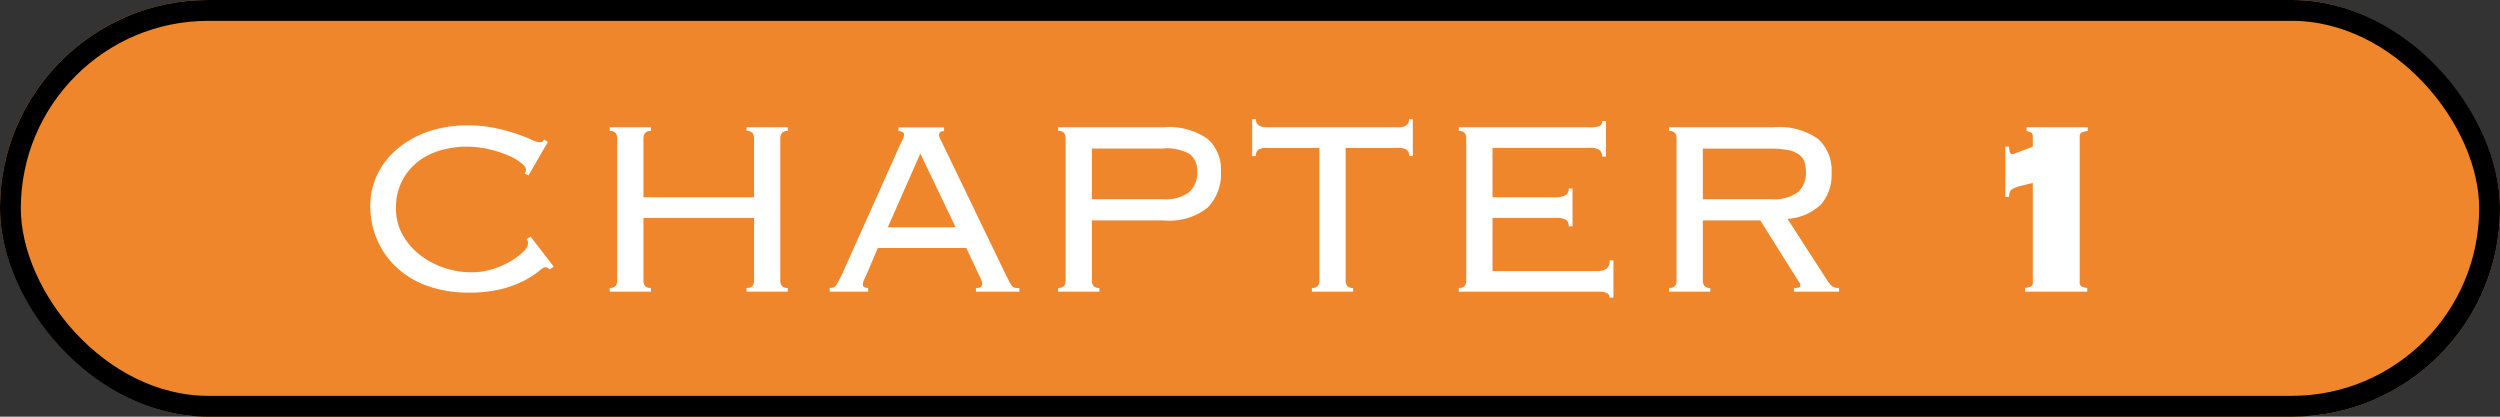
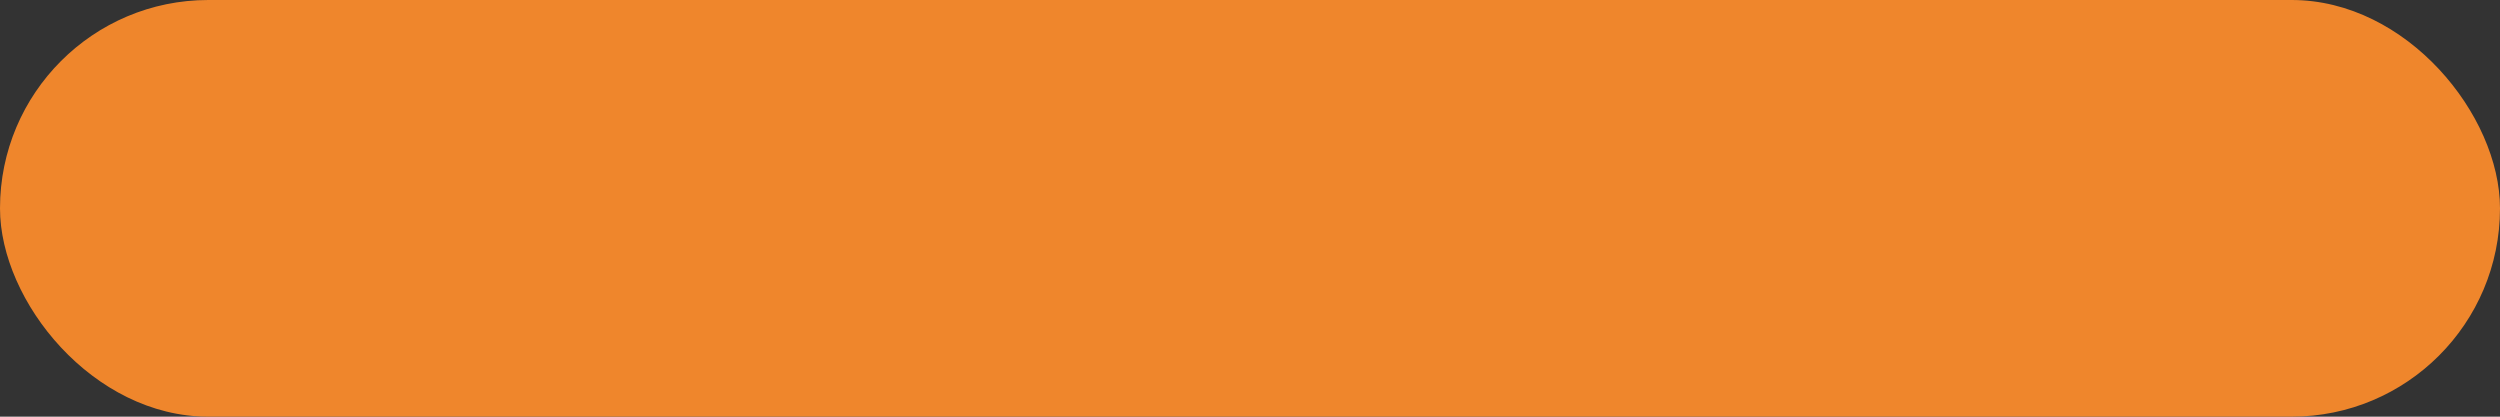
<svg xmlns="http://www.w3.org/2000/svg" width="240" height="40" viewBox="0 0 240 40">
  <rect x="0" y="0" width="240" height="40" fill="#333333" stroke="none" />
  <defs>
    <style>.a{fill:#ef862c;stroke:#000;stroke-width:2px;}.b{fill:#fff;}.c{stroke:none;}.d{fill:none;}</style>
  </defs>
  <g transform="translate(-210 -1321)">
    <g class="a" transform="translate(210 1321)">
      <rect class="c" width="240" height="40" rx="20" />
-       <rect class="d" x="1" y="1" width="238" height="38" rx="19" />
    </g>
-     <path class="b" d="M-67.23-2.13a.568.568,0,0,0-.45-.21q-.15,0-.615.39a8.2,8.2,0,0,1-1.32.855A10.242,10.242,0,0,1-71.79-.27,12.354,12.354,0,0,1-75,.09a11.717,11.717,0,0,1-3.84-.6,8.546,8.546,0,0,1-2.985-1.725A7.9,7.9,0,0,1-83.76-4.9a8.182,8.182,0,0,1-.69-3.375,6.791,6.791,0,0,1,.645-2.91,7.4,7.4,0,0,1,1.86-2.445A9.186,9.186,0,0,1-79-15.33a11.267,11.267,0,0,1,3.885-.63,12.607,12.607,0,0,1,2.67.255,18.228,18.228,0,0,1,2.04.555q.87.3,1.425.555a2.31,2.31,0,0,0,.765.255q.24,0,.3-.075t.15-.195l.36.24-1.86,3.21-.39-.18a.528.528,0,0,0,.15-.39q0-.24-.45-.615a5.251,5.251,0,0,0-1.23-.72,10.914,10.914,0,0,0-1.83-.6,9.513,9.513,0,0,0-2.25-.255,8.808,8.808,0,0,0-2.415.345,6.418,6.418,0,0,0-2.16,1.065,5.584,5.584,0,0,0-1.545,1.845,5.632,5.632,0,0,0-.6,2.685,5.075,5.075,0,0,0,.615,2.475A6.323,6.323,0,0,0-79.74-3.57a7.785,7.785,0,0,0,2.325,1.26,8.18,8.18,0,0,0,2.685.45,6.643,6.643,0,0,0,2.055-.315A8.309,8.309,0,0,0-70.95-2.94a5.865,5.865,0,0,0,1.2-.915,1.28,1.28,0,0,0,.45-.765.568.568,0,0,0-.15-.42l.39-.24,2.22,2.88Zm22.14,1.05a.84.84,0,0,0,.15.525.686.686,0,0,0,.57.195V0h-3.96V-.36a.686.686,0,0,0,.57-.195.84.84,0,0,0,.15-.525v-6H-58.23v6a.84.84,0,0,0,.15.525.686.686,0,0,0,.57.195V0h-3.96V-.36a.686.686,0,0,0,.57-.195.84.84,0,0,0,.15-.525V-14.7a.84.84,0,0,0-.15-.525.686.686,0,0,0-.57-.2v-.36h3.96v.36a.686.686,0,0,0-.57.2.84.84,0,0,0-.15.525v5.64h10.62V-14.7a.84.84,0,0,0-.15-.525.686.686,0,0,0-.57-.2v-.36h3.96v.36a.686.686,0,0,0-.57.2.84.84,0,0,0-.15.525Zm16.83-5.1-3.39-7.08-3.12,7.08ZM-36.75-1.8q-.12.27-.27.6a1.362,1.362,0,0,0-.15.51q0,.33.51.33V0h-3.69V-.36a1.465,1.465,0,0,0,.315-.03.466.466,0,0,0,.255-.18A2.827,2.827,0,0,0-39.51-1q.15-.285.39-.765l5.43-12.12.36-.765a1.031,1.031,0,0,0,.12-.4q0-.36-.54-.36v-.36h4.38v.36q-.48,0-.48.36a1.07,1.07,0,0,0,.15.465q.15.285.39.8l5.76,11.94.42.84a2.074,2.074,0,0,0,.285.45.53.53,0,0,0,.285.18,2.264,2.264,0,0,0,.42.03V0h-4.17V-.36a.769.769,0,0,0,.48-.1.4.4,0,0,0,.12-.315.761.761,0,0,0-.075-.315q-.075-.165-.315-.7l-1.14-2.4h-8.49ZM-8.4-8.88a3.8,3.8,0,0,0,2.58-.69,2.441,2.441,0,0,0,.75-1.89,2.1,2.1,0,0,0-.675-1.725A4.442,4.442,0,0,0-8.4-13.74h-6.78v4.86Zm-9.3-5.82a.84.84,0,0,0-.15-.525.686.686,0,0,0-.57-.2v-.36H-8.34a6.514,6.514,0,0,1,4.26,1.11,3.894,3.894,0,0,1,1.29,3.12A4.61,4.61,0,0,1-4.065-8.07,5.9,5.9,0,0,1-8.25-6.84h-6.93v5.76a.84.84,0,0,0,.15.525.686.686,0,0,0,.57.195V0h-3.96V-.36a.686.686,0,0,0,.57-.195.84.84,0,0,0,.15-.525ZM5.94-.36a.686.686,0,0,0,.57-.195.84.84,0,0,0,.15-.525V-13.8H1.62a1.485,1.485,0,0,0-.81.165.7.7,0,0,0-.24.615H.21v-3.54H.57q0,.78,1.05.78h12.6q1.05,0,1.05-.78h.36v3.54h-.36a.7.7,0,0,0-.24-.615,1.485,1.485,0,0,0-.81-.165H9.18V-1.08a.84.84,0,0,0,.15.525A.686.686,0,0,0,9.9-.36V0H5.94ZM20.76-14.7a.84.84,0,0,0-.15-.525.686.686,0,0,0-.57-.2v-.36H32.61a2.222,2.222,0,0,0,.99-.135.51.51,0,0,0,.21-.465h.36v3.42h-.36a.8.8,0,0,0-.24-.615,1.4,1.4,0,0,0-.93-.225H23.28v4.74h6.09a1.908,1.908,0,0,0,.885-.18A.677.677,0,0,0,30.6-9.9h.36v3.63H30.6a.7.7,0,0,0-.27-.63,1.686,1.686,0,0,0-.9-.18H23.28v5.1H33.3a1.553,1.553,0,0,0,.93-.225.934.934,0,0,0,.3-.8h.36V.57h-.36q0-.57-1.05-.57H20.04V-.36a.686.686,0,0,0,.57-.195.84.84,0,0,0,.15-.525ZM50.04-8.88a3.8,3.8,0,0,0,2.58-.69,2.441,2.441,0,0,0,.75-1.89,3.048,3.048,0,0,0-.15-1.02,1.48,1.48,0,0,0-.54-.7,2.693,2.693,0,0,0-1.065-.42,9.056,9.056,0,0,0-1.725-.135H43.47v4.86Zm-6.57,7.8a.84.84,0,0,0,.15.525.686.686,0,0,0,.57.195V0H40.23V-.36a.686.686,0,0,0,.57-.195.84.84,0,0,0,.15-.525V-14.7a.84.84,0,0,0-.15-.525.686.686,0,0,0-.57-.2v-.36H50.28a6.451,6.451,0,0,1,4.26,1.125A4.086,4.086,0,0,1,55.83-11.4a4.342,4.342,0,0,1-.99,3A5.1,5.1,0,0,1,51.6-6.99l3.78,5.85a3.007,3.007,0,0,0,.525.63,1.074,1.074,0,0,0,.645.15V0H52.23V-.36a1.237,1.237,0,0,0,.495-.06.221.221,0,0,0,.105-.21.459.459,0,0,0-.15-.33L48.99-6.84H43.47ZM72.51-13.92h.36a3.023,3.023,0,0,0,.045.435q.045.285.285.285a1.469,1.469,0,0,0,.33-.105q.27-.1.6-.225t.63-.24q.3-.12.39-.15v-.96q0-.33-.21-.42a1.716,1.716,0,0,0-.39-.12v-.36h5.88v.36a1.992,1.992,0,0,0-.555.12.4.4,0,0,0-.225.42V-.9a.4.4,0,0,0,.225.42,1.889,1.889,0,0,0,.495.12V0H74.4V-.36a1.932,1.932,0,0,0,.525-.12A.4.4,0,0,0,75.15-.9v-9.54q-.75.18-1.215.3a2.732,2.732,0,0,0-.69.255.691.691,0,0,0-.3.315,1.27,1.27,0,0,0-.075.48h-.36Z" transform="translate(330 1349)" />
  </g>
</svg>